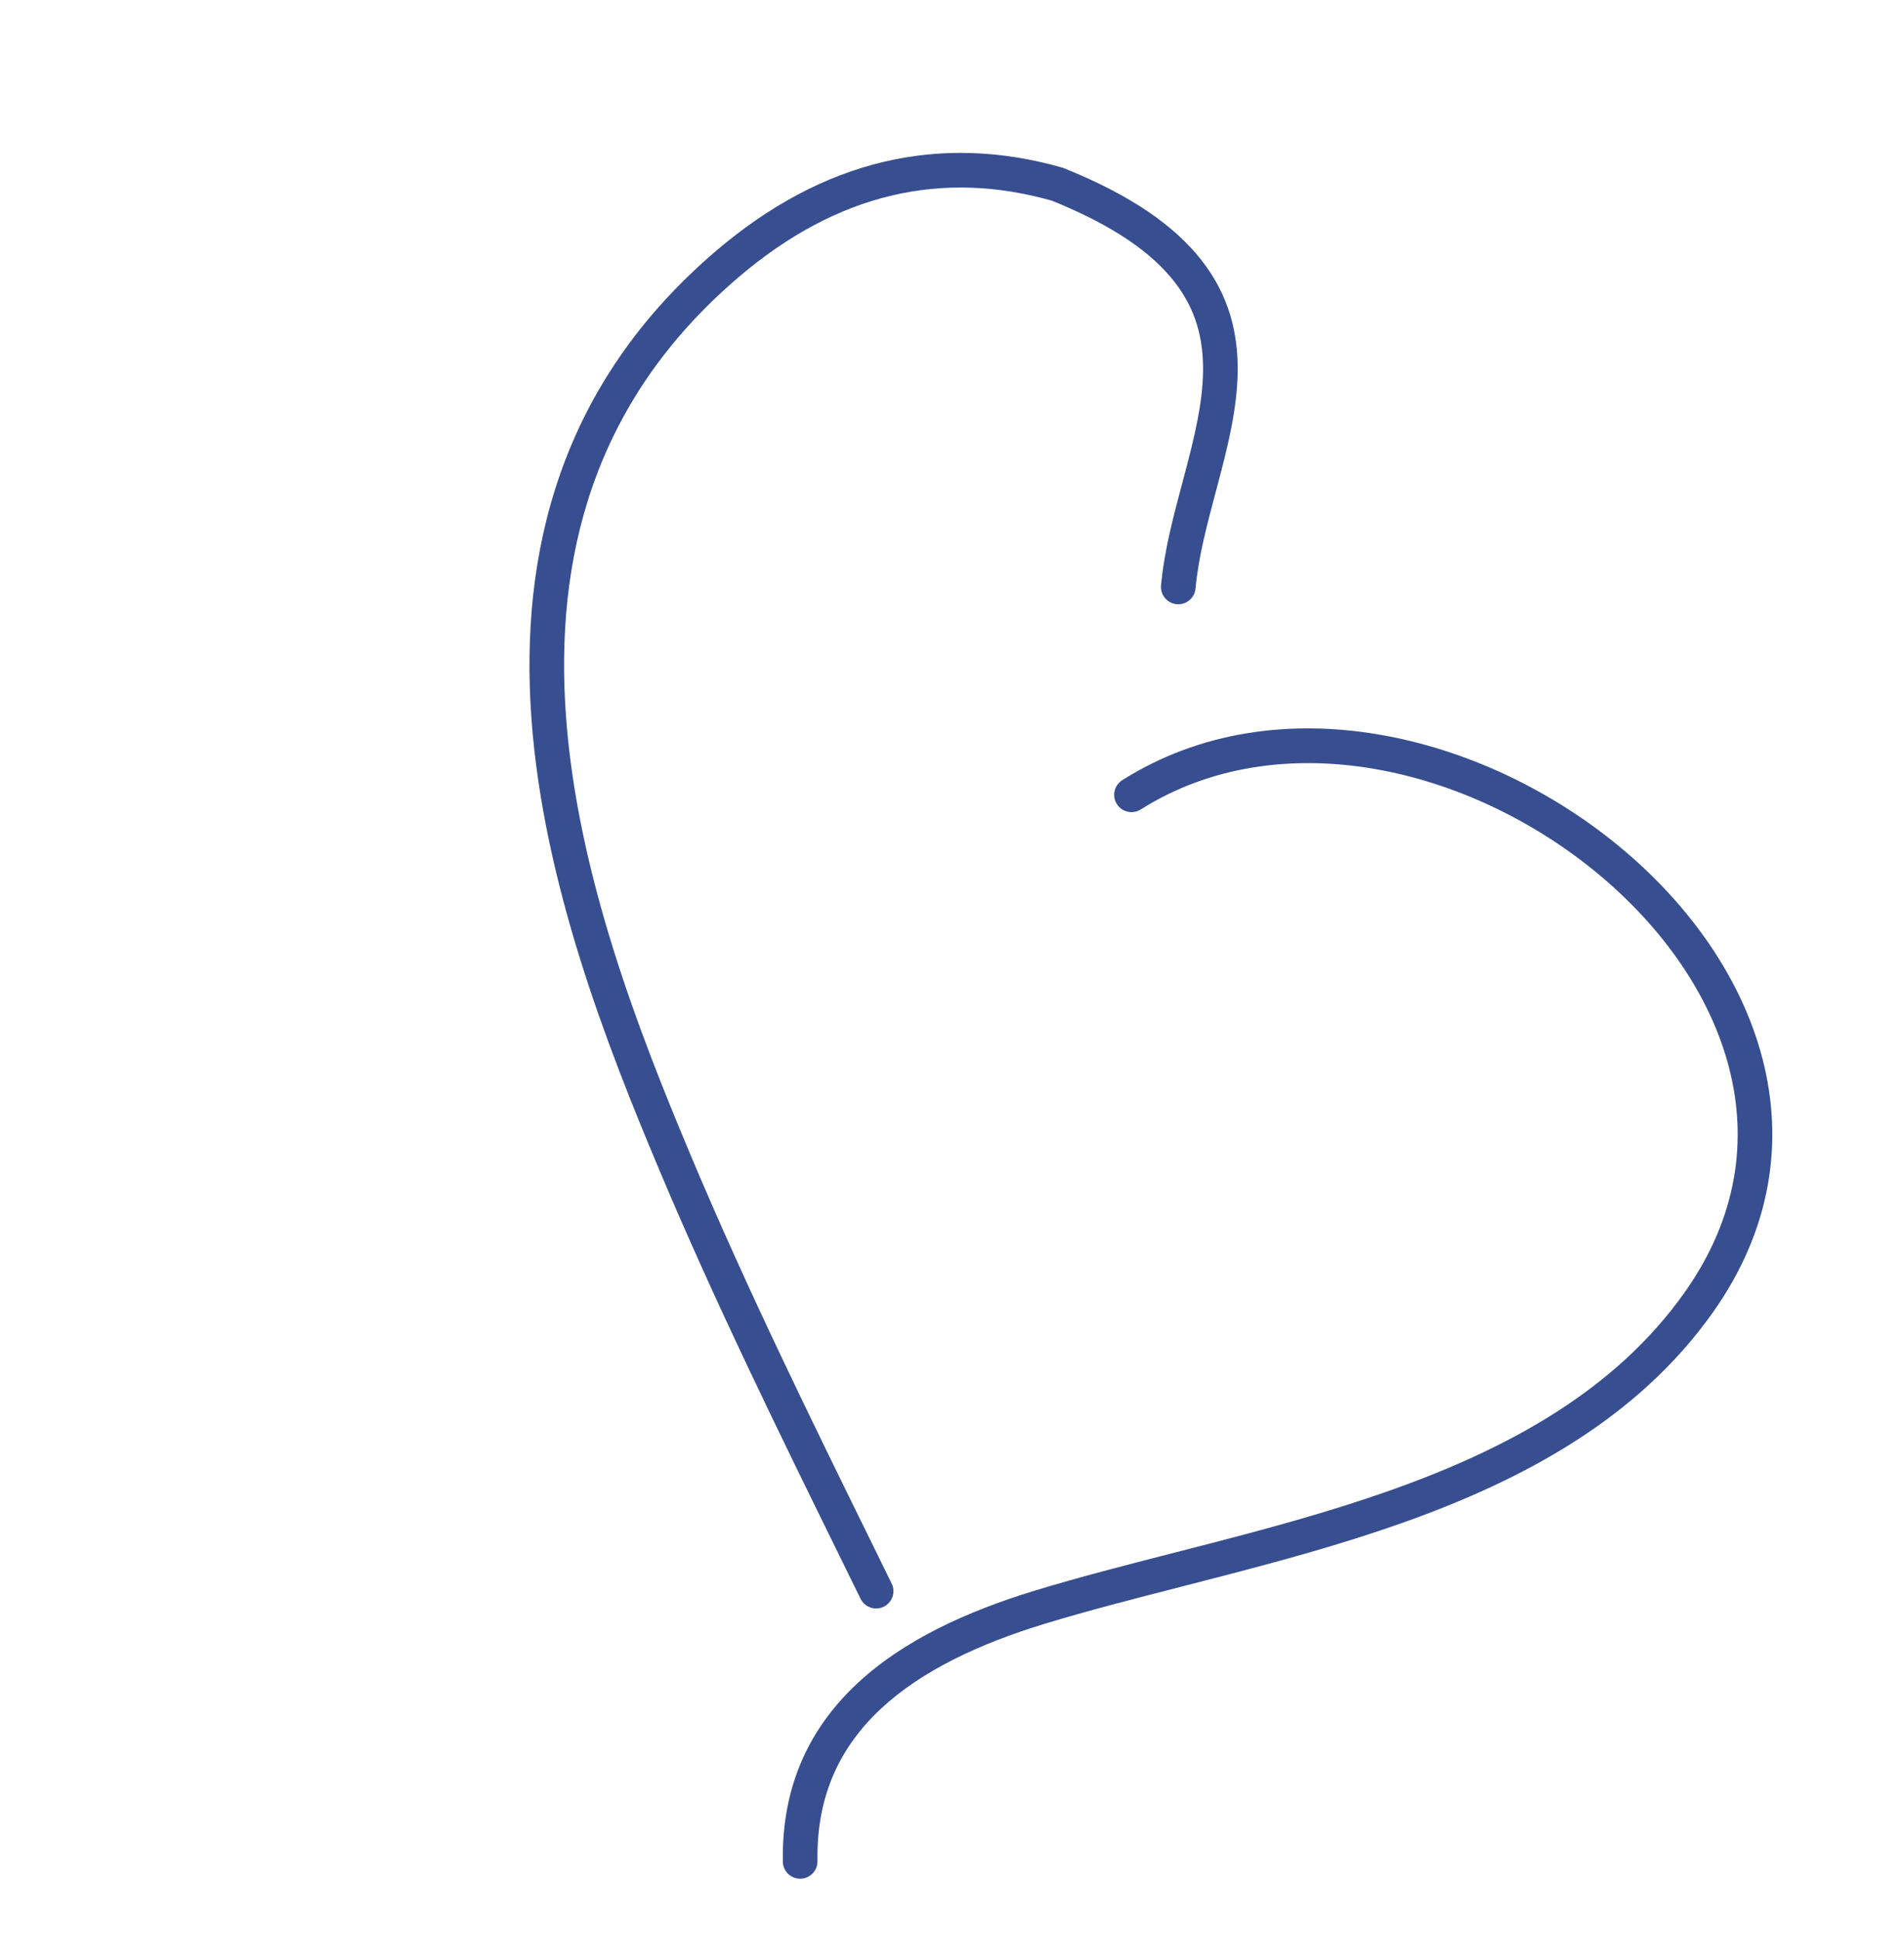
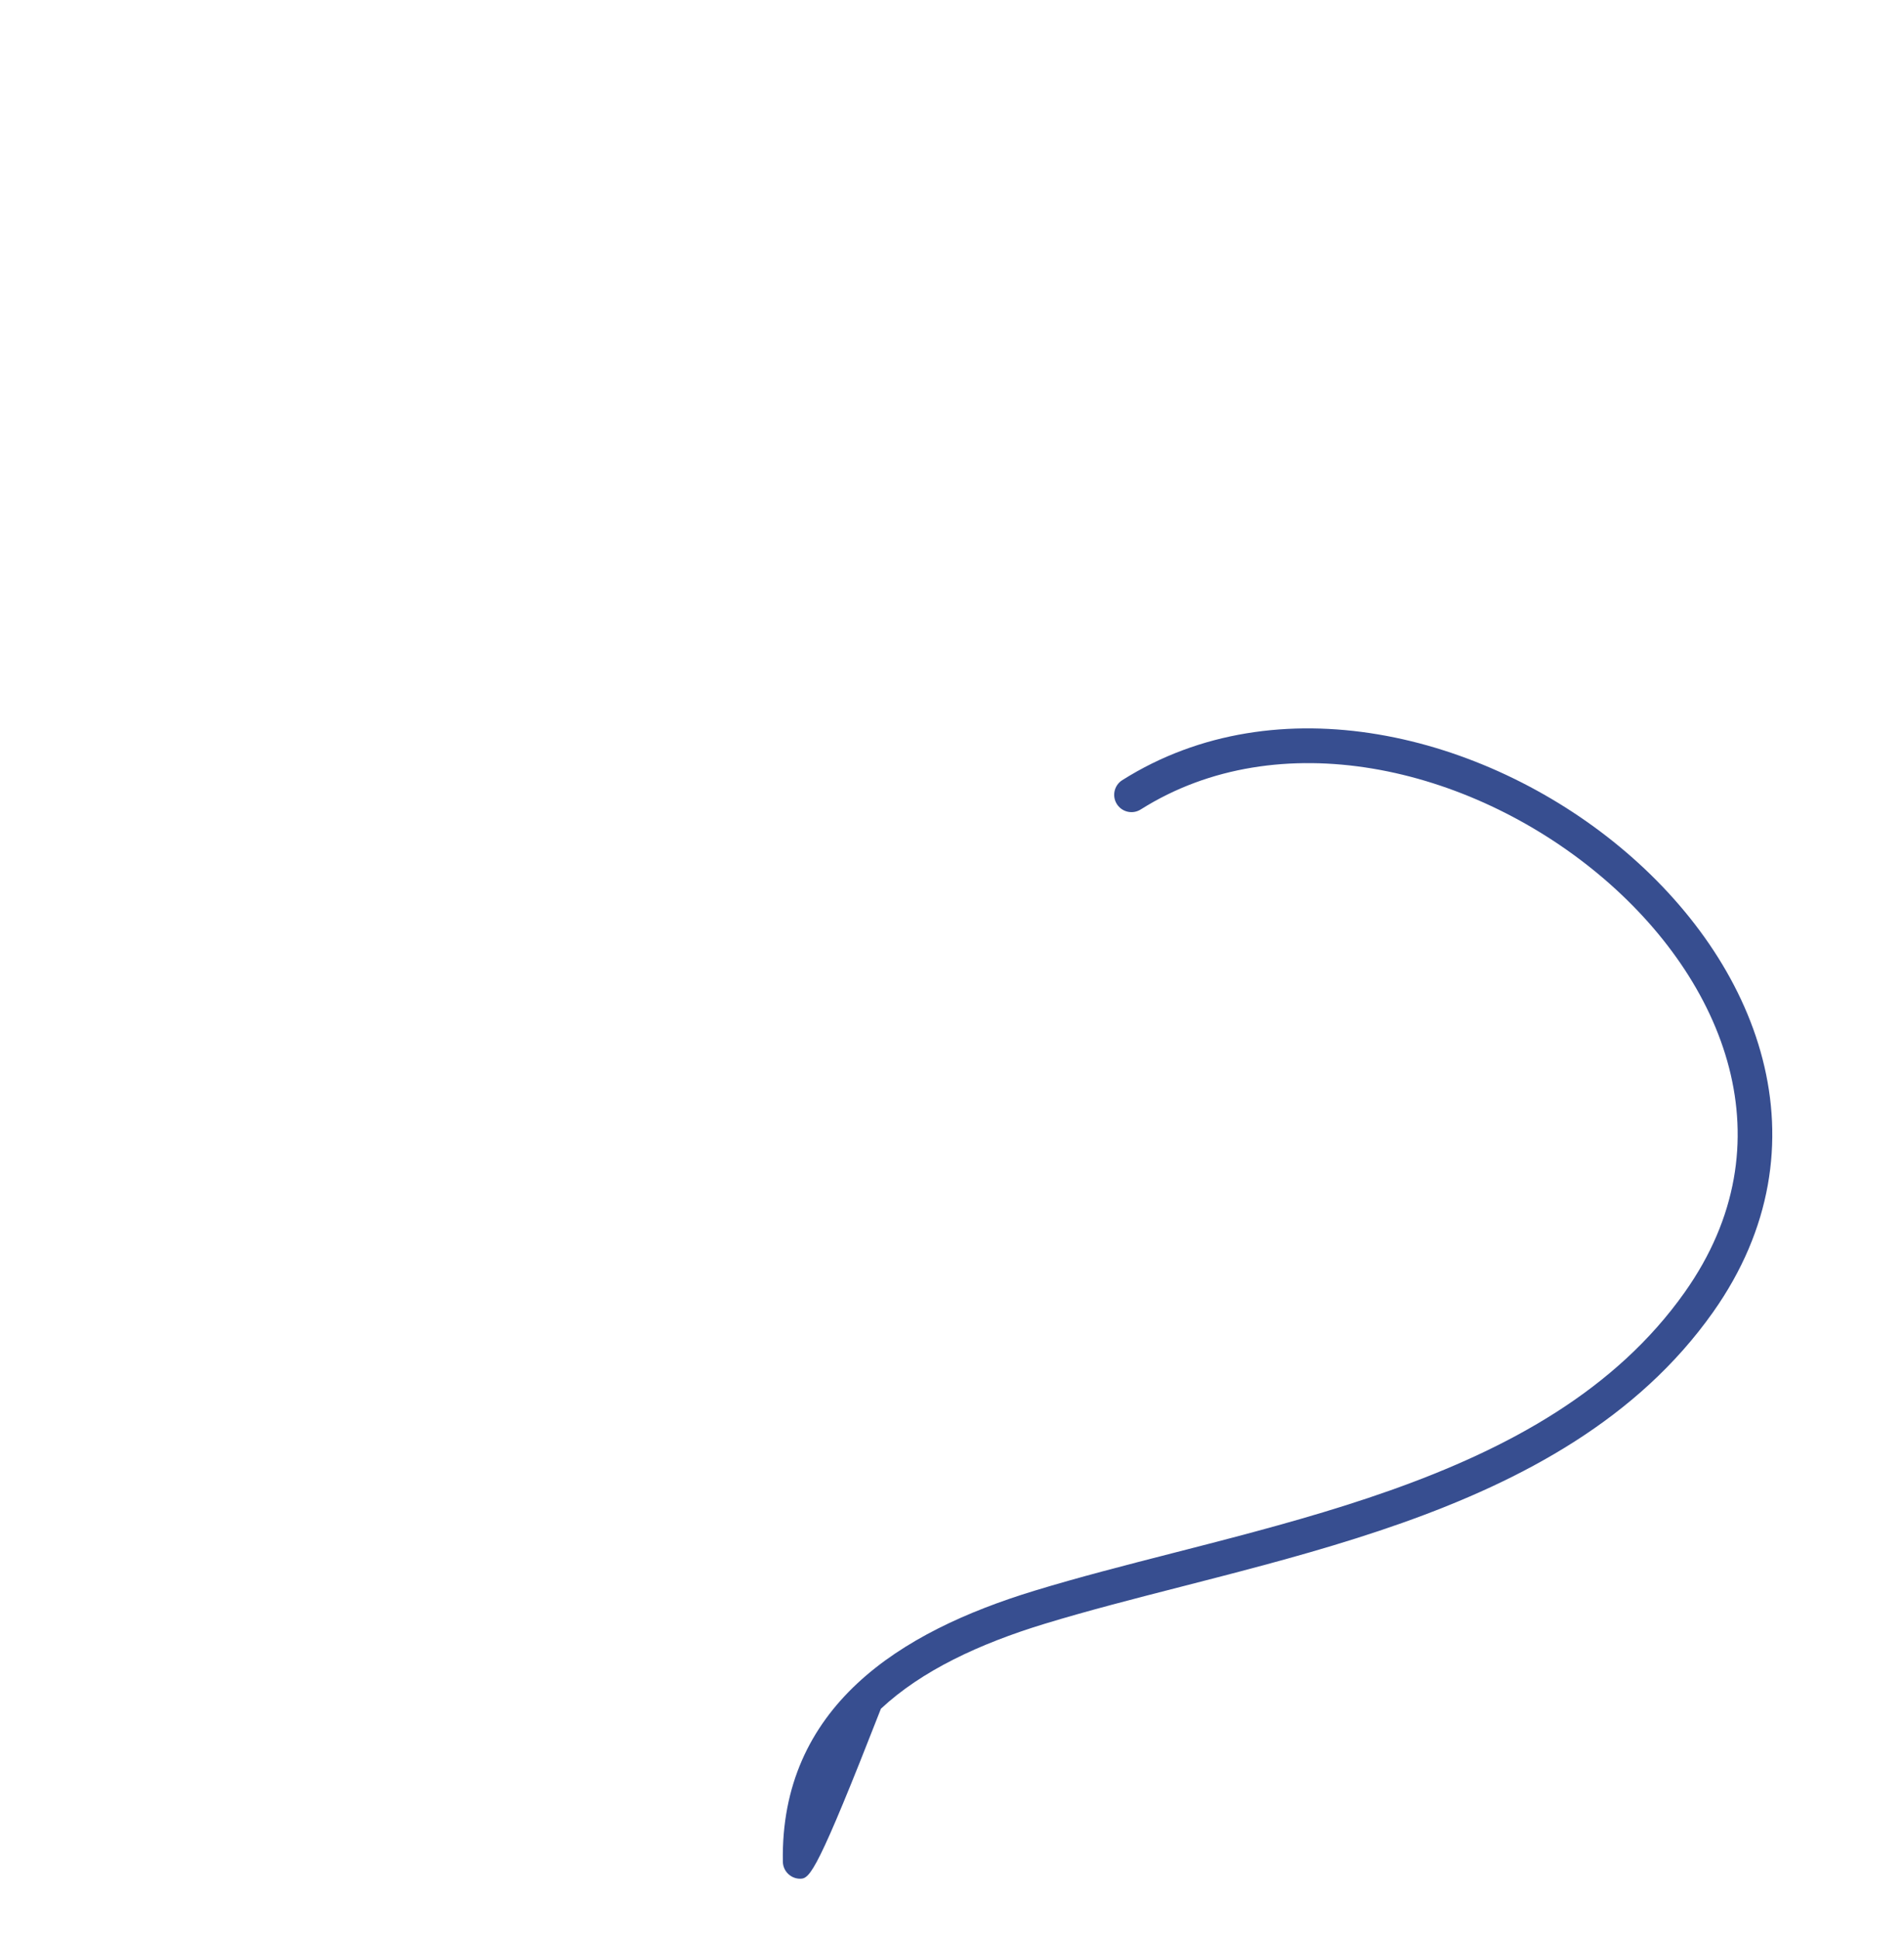
<svg xmlns="http://www.w3.org/2000/svg" width="110" height="112" viewBox="0 0 110 112" fill="none">
-   <path fill-rule="evenodd" clip-rule="evenodd" d="M70.24 28.399C69.725 30.336 69.233 32.181 69.069 33.988C69.019 34.538 68.533 34.943 67.983 34.893C67.433 34.843 67.027 34.357 67.077 33.807C67.258 31.821 67.794 29.81 68.301 27.907C68.351 27.721 68.4 27.536 68.449 27.353C69.007 25.244 69.486 23.276 69.505 21.406C69.523 19.575 69.098 17.869 67.844 16.266C66.578 14.646 64.401 13.051 60.763 11.587C54.421 9.8 48.373 11.136 42.651 16.024C34.217 23.23 32.034 32.3 32.701 41.393C33.371 50.533 36.921 59.623 39.898 66.705C43.119 74.368 46.786 81.83 50.459 89.303C50.81 90.019 51.162 90.735 51.514 91.451C51.757 91.947 51.552 92.546 51.057 92.789C50.561 93.033 49.962 92.828 49.718 92.332C49.366 91.615 49.014 90.897 48.66 90.179C44.992 82.715 41.299 75.2 38.054 67.48C35.078 60.399 31.403 51.04 30.706 41.539C30.006 31.99 32.312 22.227 41.352 14.504C47.555 9.204 54.304 7.672 61.36 9.677L61.41 9.691L61.458 9.711C65.314 11.256 67.853 13.031 69.419 15.034C71.004 17.06 71.527 19.234 71.505 21.426C71.483 23.58 70.935 25.777 70.382 27.865C70.335 28.044 70.287 28.222 70.24 28.399Z" fill="#374E90" />
-   <path fill-rule="evenodd" clip-rule="evenodd" d="M92.322 50.463C84.825 44.246 73.879 41.715 65.903 46.748C65.436 47.043 64.819 46.903 64.524 46.436C64.229 45.969 64.369 45.351 64.836 45.056C73.807 39.395 85.711 42.382 93.598 48.923C97.567 52.215 100.623 56.48 101.83 61.167C103.046 65.884 102.37 70.971 98.967 75.781C94.613 81.937 87.993 85.476 81.004 87.953C77.504 89.193 73.881 90.177 70.37 91.086C69.676 91.266 68.987 91.442 68.305 91.618C65.52 92.332 62.84 93.019 60.343 93.78C56.575 94.93 53.249 96.484 50.893 98.682C48.572 100.846 47.16 103.663 47.228 107.482C47.238 108.034 46.798 108.489 46.246 108.499C45.694 108.509 45.238 108.069 45.228 107.517C45.15 103.1 46.817 99.749 49.529 97.219C52.205 94.723 55.864 93.056 59.76 91.868C62.303 91.091 65.04 90.39 67.829 89.675C68.506 89.501 69.187 89.327 69.869 89.15C73.372 88.243 76.923 87.277 80.335 86.067C87.171 83.645 93.33 80.287 97.334 74.626C100.391 70.305 100.965 65.825 99.894 61.666C98.814 57.475 96.044 53.551 92.322 50.463Z" fill="#374E90" />
+   <path fill-rule="evenodd" clip-rule="evenodd" d="M92.322 50.463C84.825 44.246 73.879 41.715 65.903 46.748C65.436 47.043 64.819 46.903 64.524 46.436C64.229 45.969 64.369 45.351 64.836 45.056C73.807 39.395 85.711 42.382 93.598 48.923C97.567 52.215 100.623 56.48 101.83 61.167C103.046 65.884 102.37 70.971 98.967 75.781C94.613 81.937 87.993 85.476 81.004 87.953C77.504 89.193 73.881 90.177 70.37 91.086C69.676 91.266 68.987 91.442 68.305 91.618C65.52 92.332 62.84 93.019 60.343 93.78C56.575 94.93 53.249 96.484 50.893 98.682C47.238 108.034 46.798 108.489 46.246 108.499C45.694 108.509 45.238 108.069 45.228 107.517C45.15 103.1 46.817 99.749 49.529 97.219C52.205 94.723 55.864 93.056 59.76 91.868C62.303 91.091 65.04 90.39 67.829 89.675C68.506 89.501 69.187 89.327 69.869 89.15C73.372 88.243 76.923 87.277 80.335 86.067C87.171 83.645 93.33 80.287 97.334 74.626C100.391 70.305 100.965 65.825 99.894 61.666C98.814 57.475 96.044 53.551 92.322 50.463Z" fill="#374E90" />
</svg>